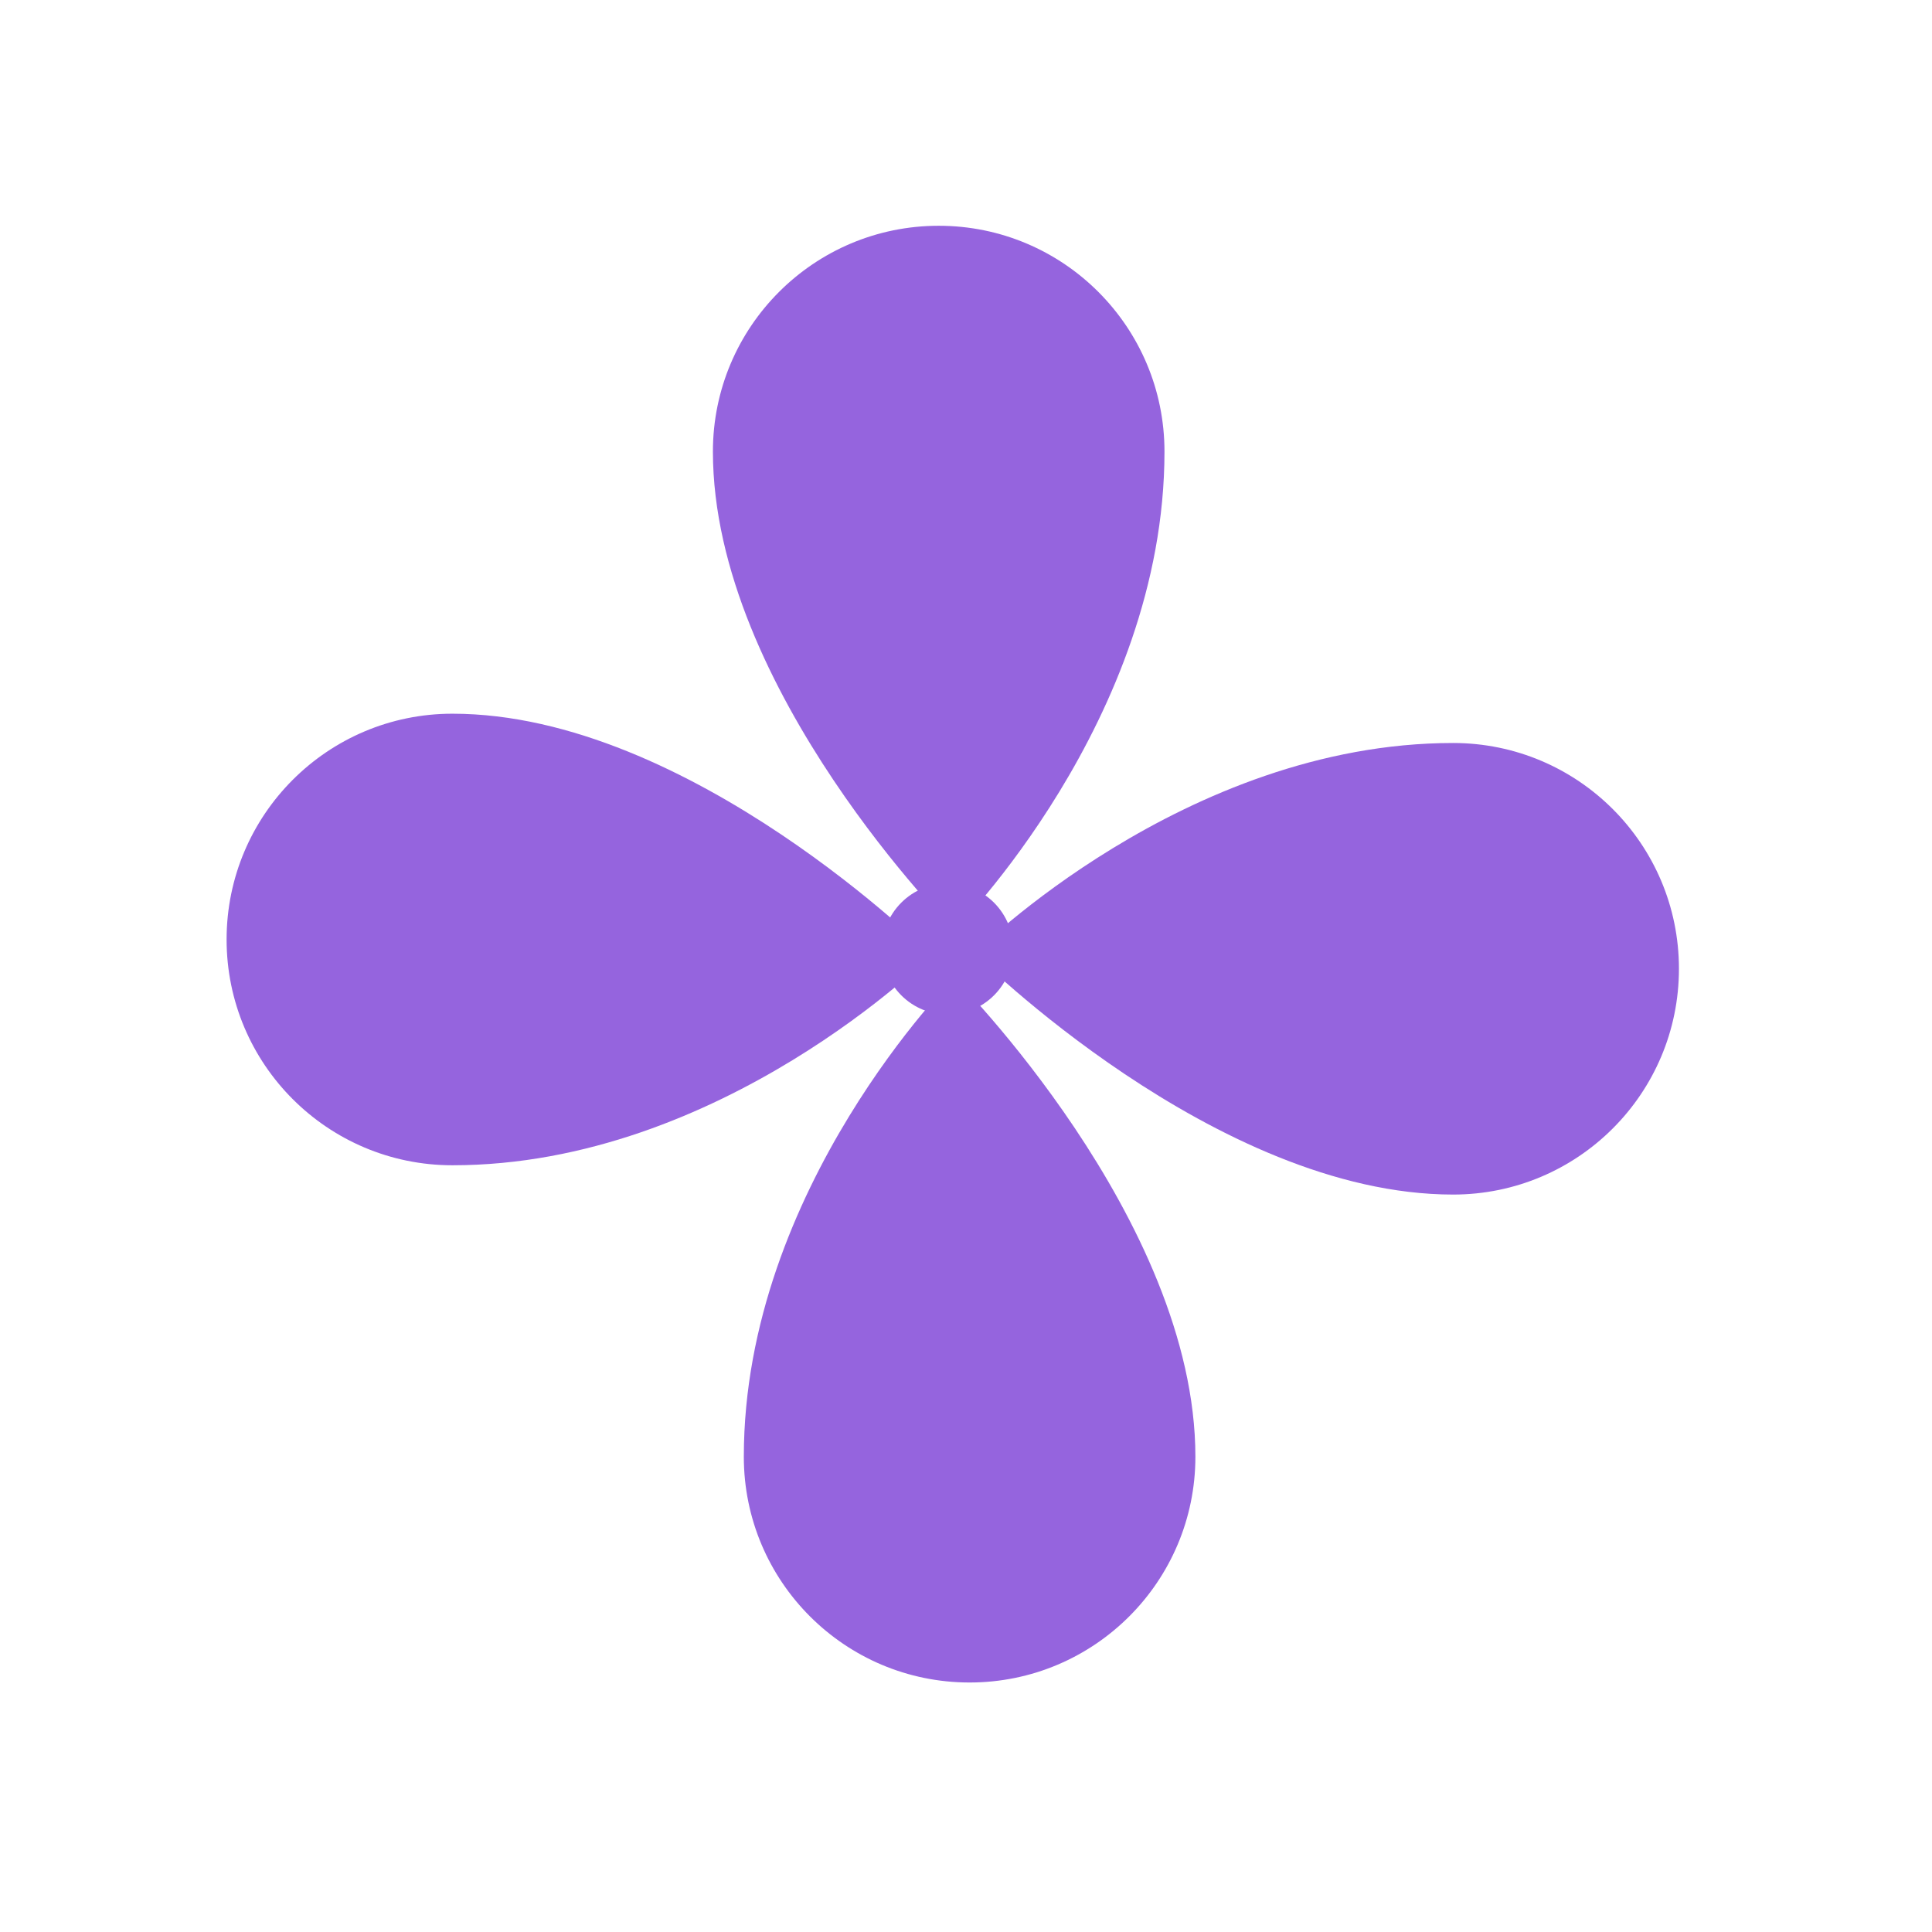
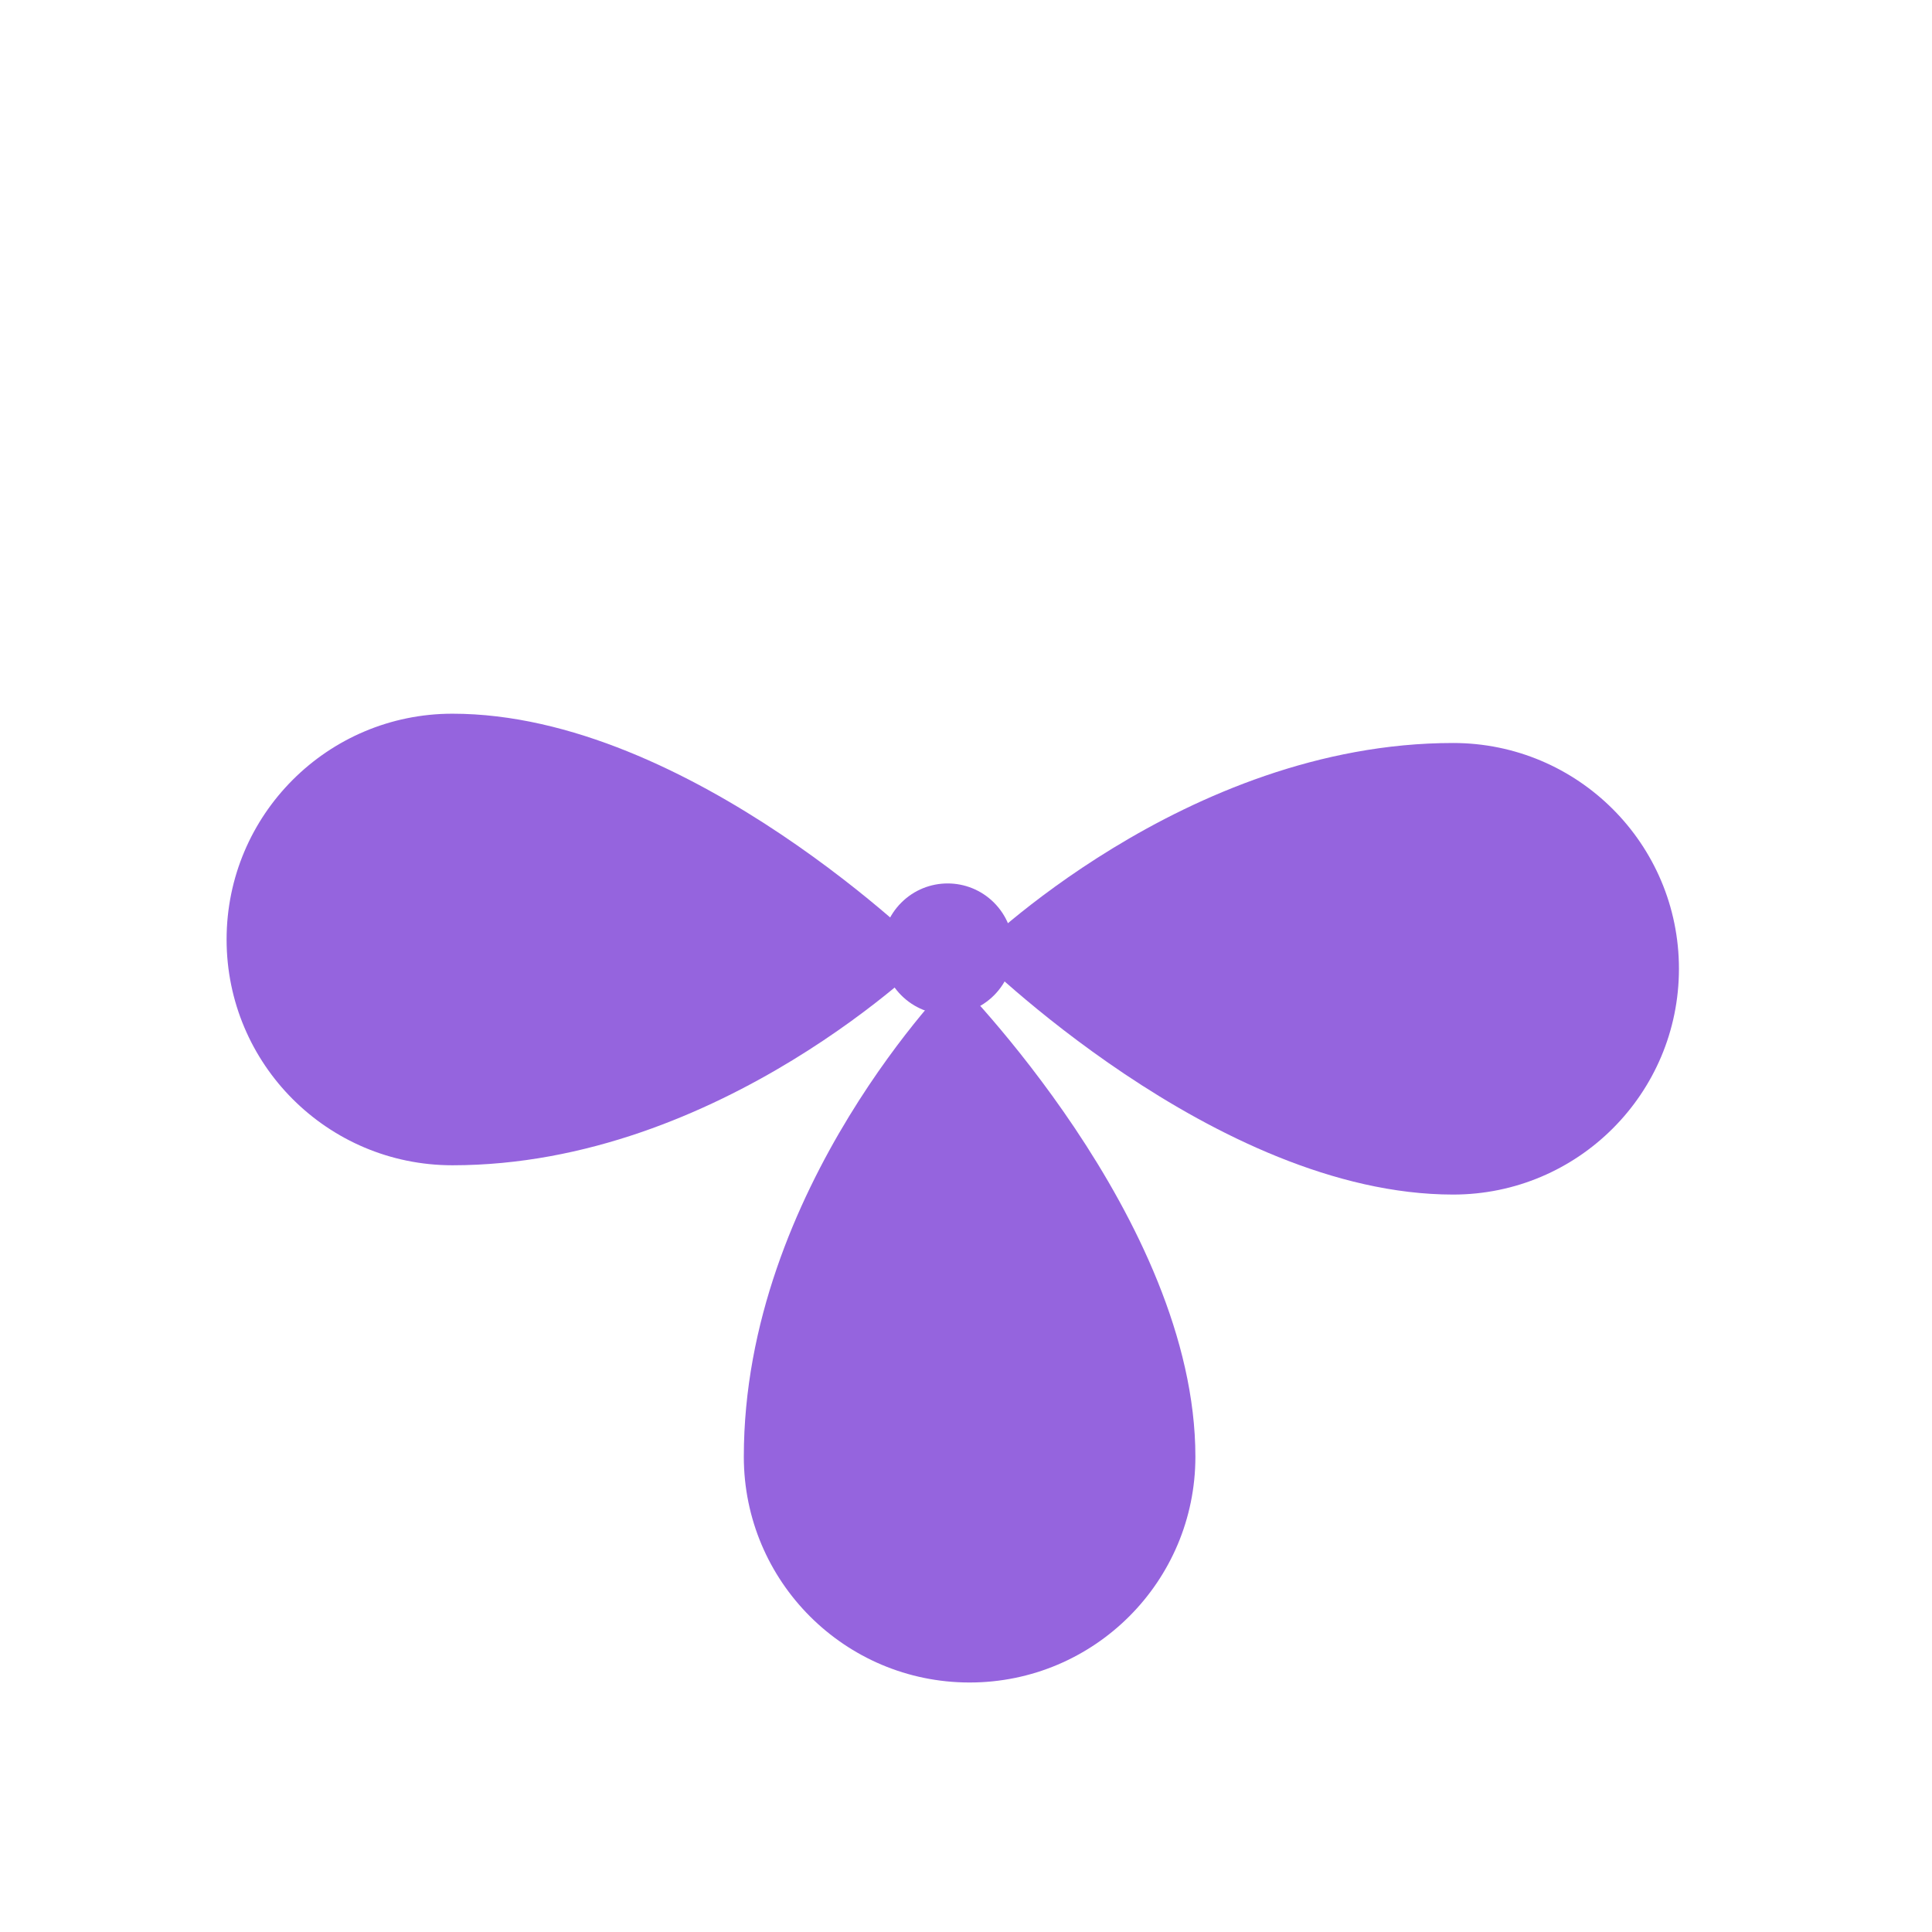
<svg xmlns="http://www.w3.org/2000/svg" width="56" height="56" viewBox="0 0 56 56" fill="none">
  <path d="M13.113 20.687C20.003 20.687 26.996 27.68 26.996 27.68C26.996 27.68 20.899 33.776 13.113 33.776C9.498 33.776 6.568 30.846 6.568 27.232C6.568 23.617 9.498 20.687 13.113 20.687Z" fill="#9564DE" />
  <path d="M34.649 42.224C34.649 35.333 27.656 28.34 27.656 28.34C27.656 28.34 21.56 34.437 21.56 42.224C21.56 45.838 24.49 48.768 28.104 48.768C31.719 48.768 34.649 45.838 34.649 42.224Z" fill="#9564DE" />
-   <path d="M20.664 13.089C20.664 19.98 27.657 26.972 27.657 26.972C27.657 26.972 33.753 20.875 33.753 13.089C33.753 9.475 30.823 6.544 27.209 6.544C23.594 6.544 20.664 9.475 20.664 13.089Z" fill="#9564DE" />
  <path d="M42.12 34.625C35.23 34.625 28.237 27.632 28.237 27.632C28.237 27.632 34.334 21.536 42.12 21.536C45.735 21.536 48.665 24.466 48.665 28.08C48.665 31.695 45.735 34.625 42.12 34.625Z" fill="#9564DE" />
  <g filter="url(#filter0_f_572_290)">
    <circle cx="27.468" cy="27.507" r="1.9" transform="rotate(-45 27.468 27.507)" fill="#9564DE" />
  </g>
  <defs>
    <filter id="filter0_f_572_290" x="20.568" y="20.607" width="13.8" height="13.8" filterUnits="userSpaceOnUse" color-interpolation-filters="sRGB">
      <feFlood flood-opacity="0" result="BackgroundImageFix" />
      <feBlend mode="normal" in="SourceGraphic" in2="BackgroundImageFix" result="shape" />
      <feGaussianBlur stdDeviation="2.5" result="effect1_foregroundBlur_572_290" />
    </filter>
  </defs>
</svg>